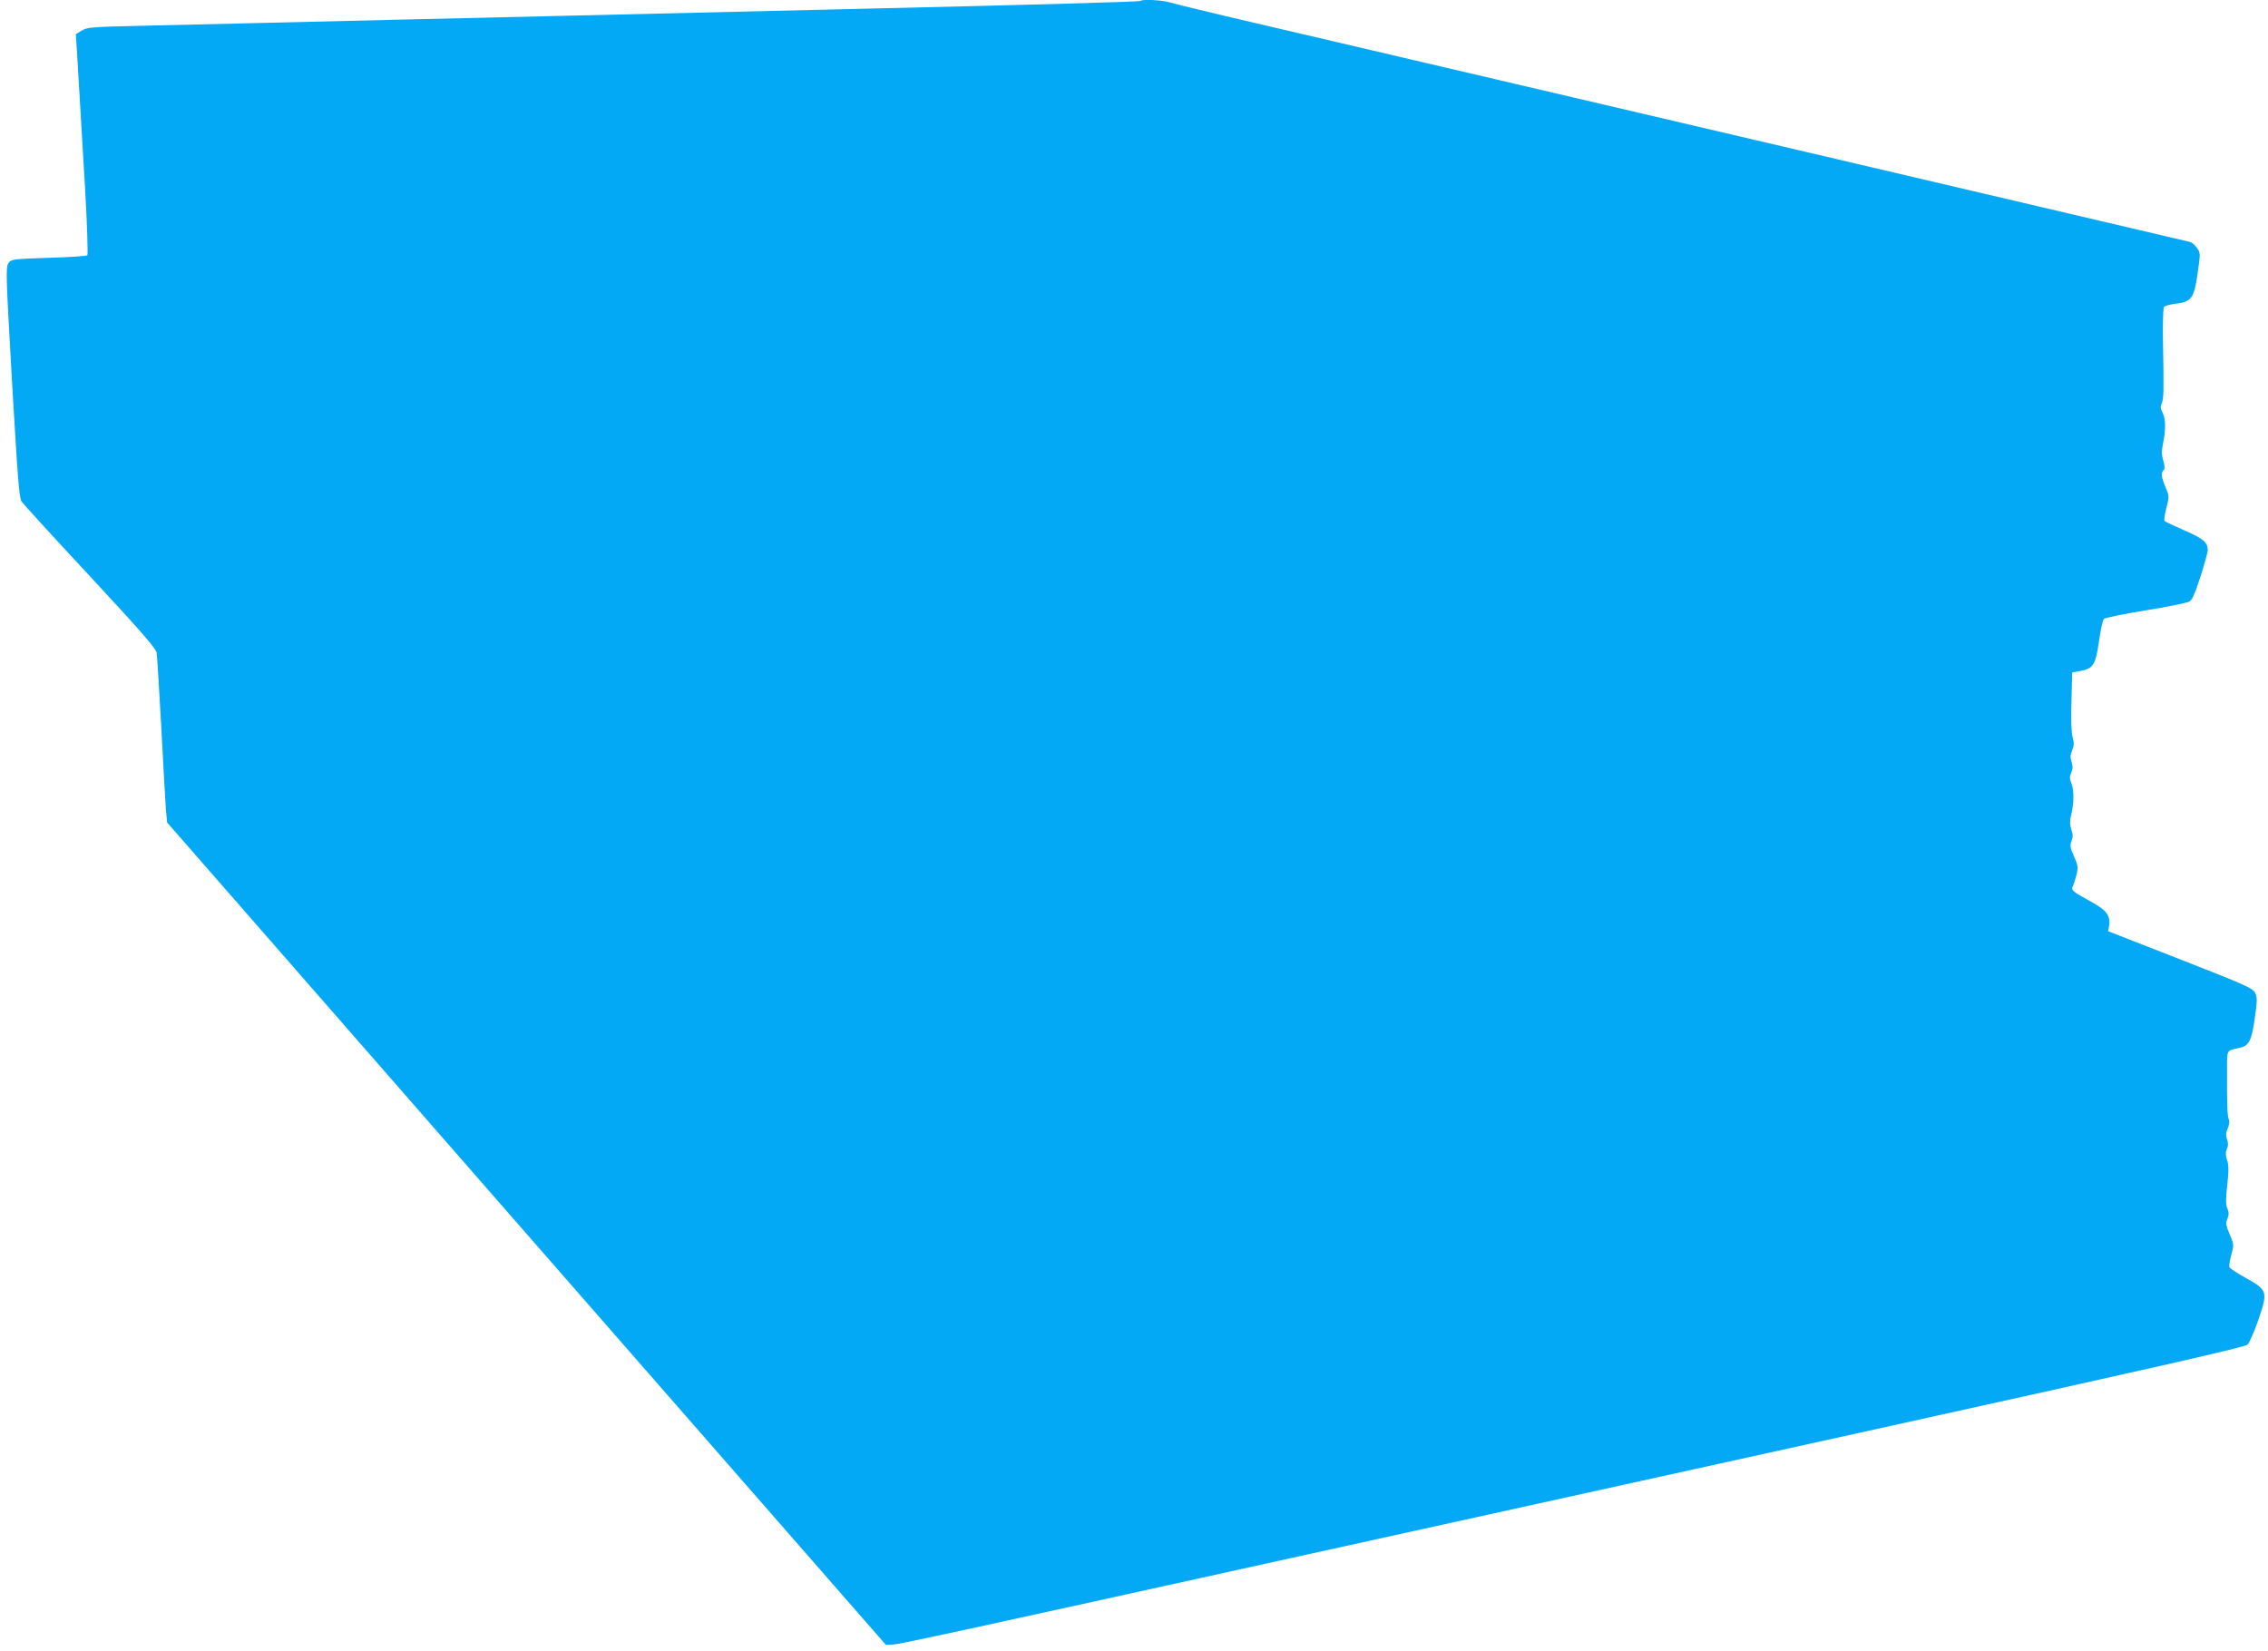
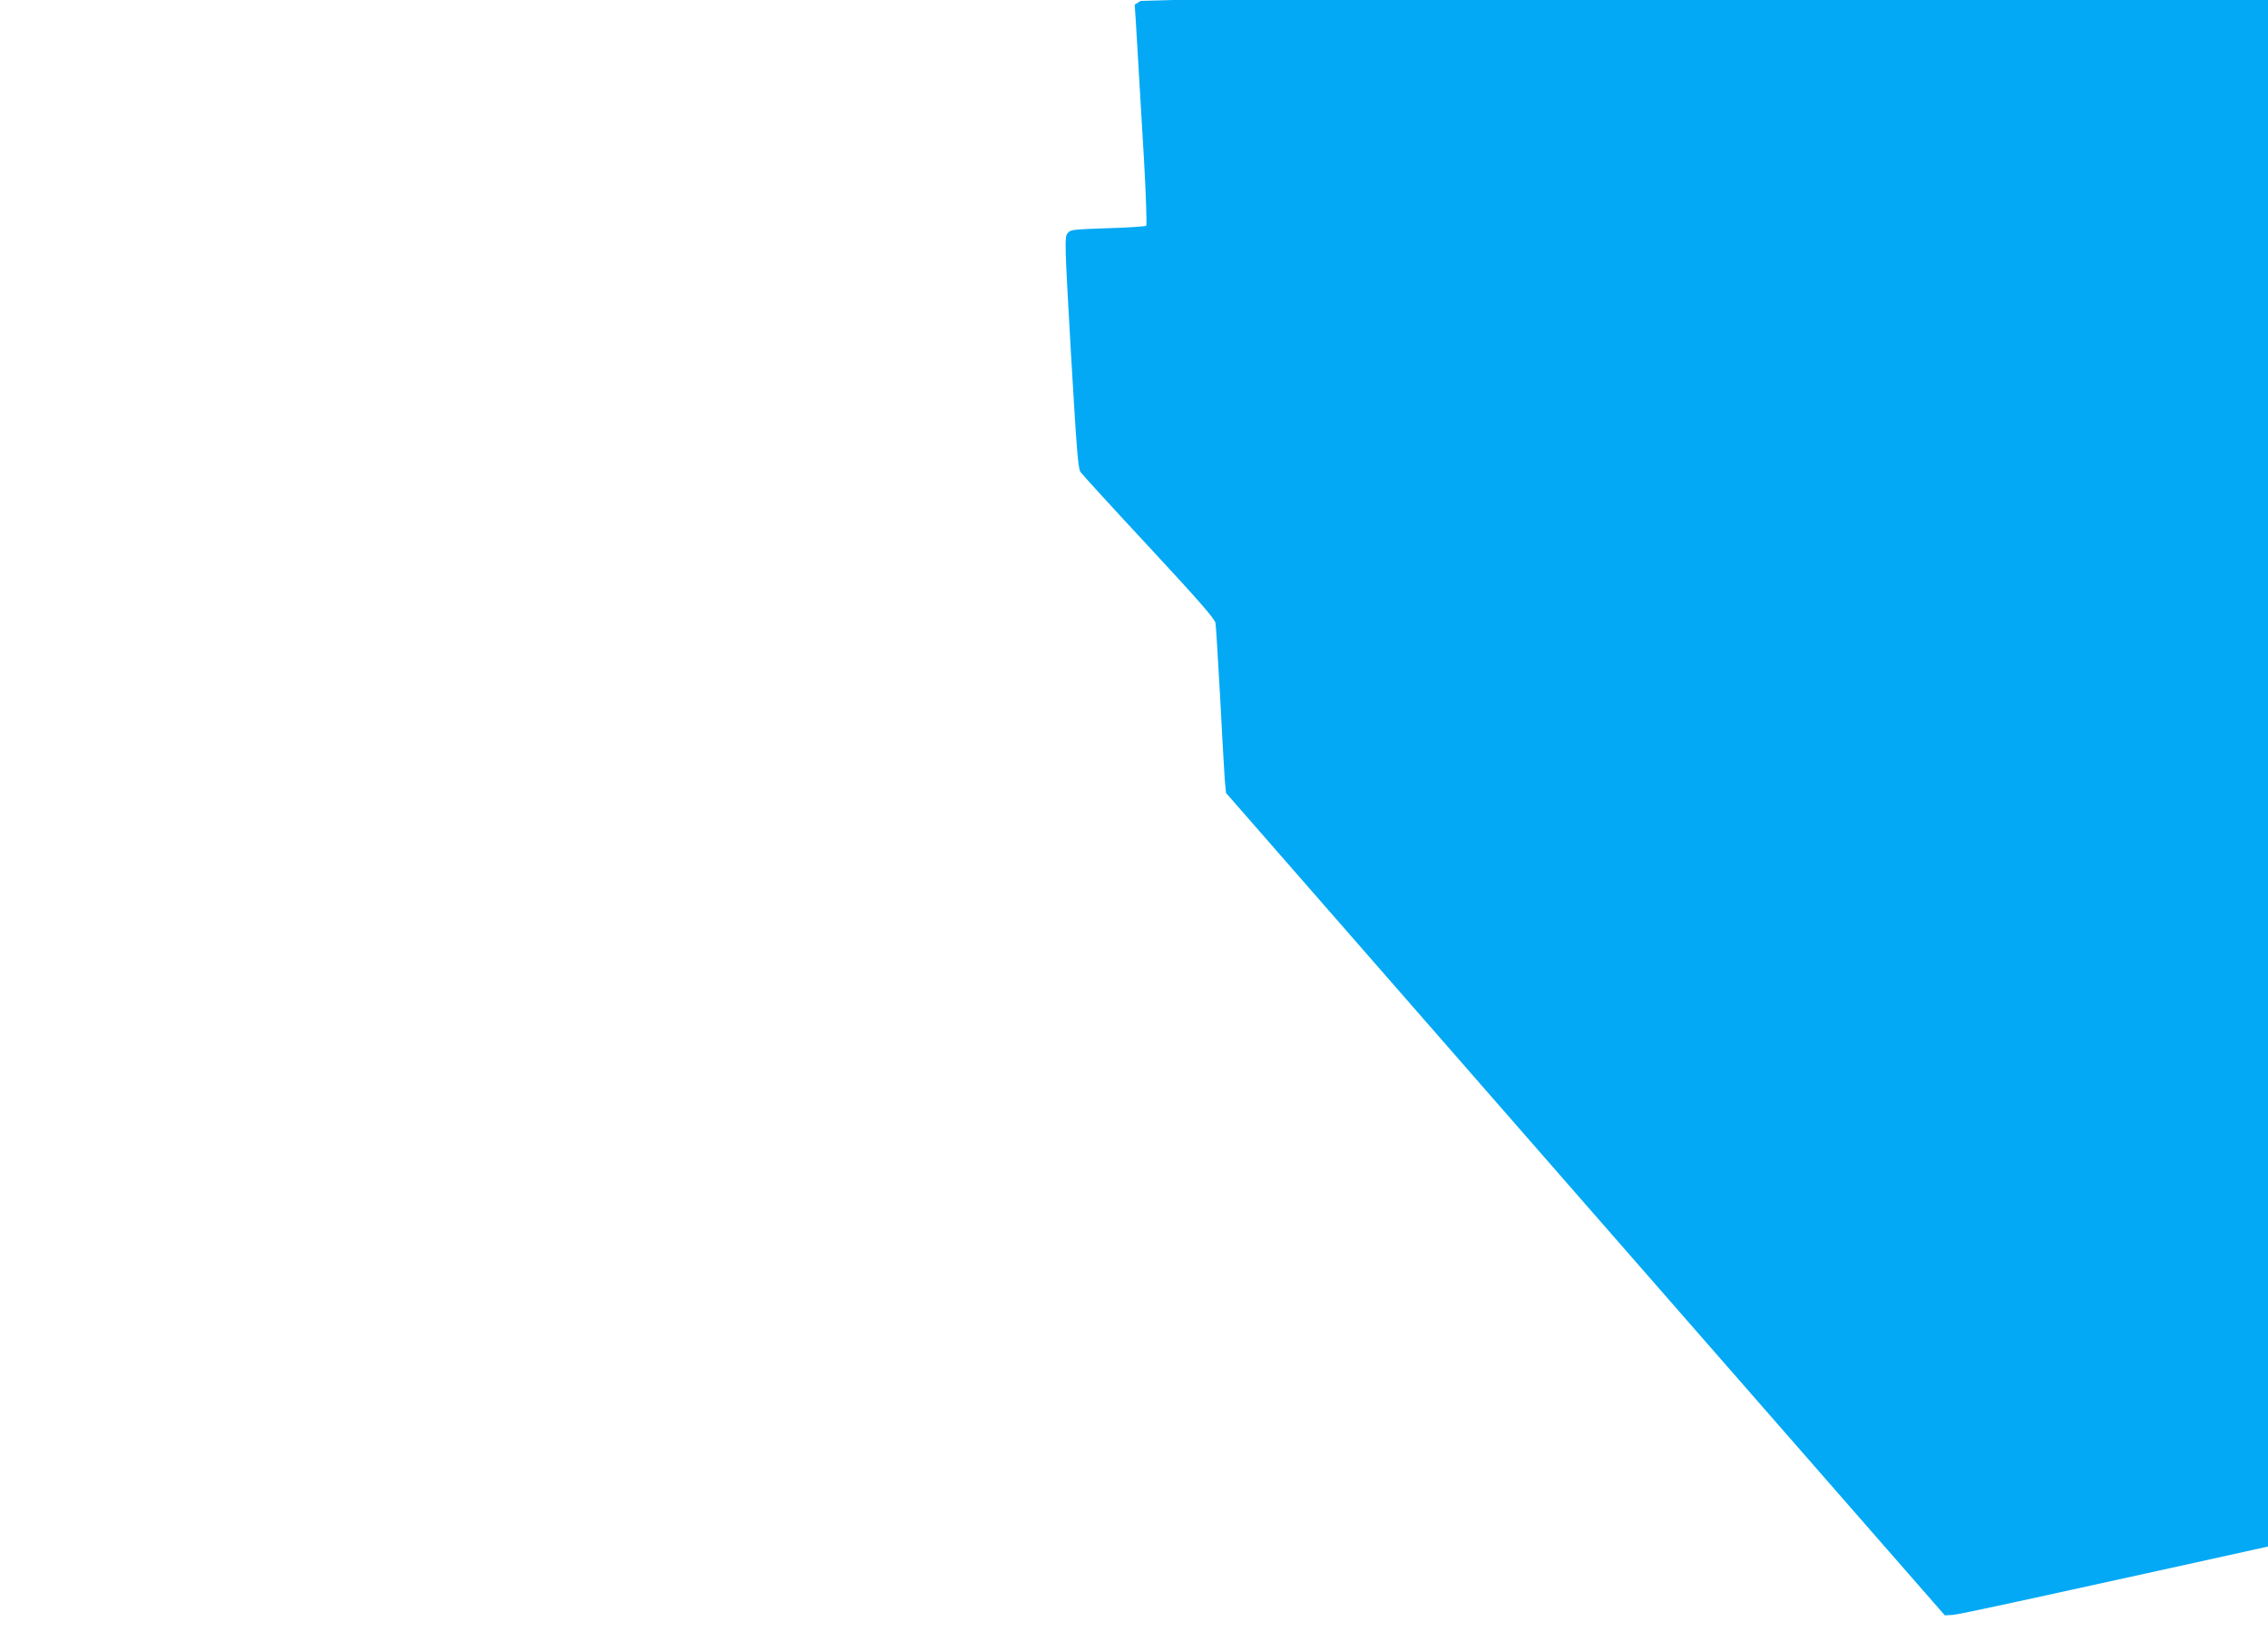
<svg xmlns="http://www.w3.org/2000/svg" version="1.0" width="1280pt" height="932pt" viewBox="0 0 1280 932" preserveAspectRatio="xMidYMid meet">
  <g transform="translate(0,932) scale(0.1,-0.1)" fill="#03a9f4" stroke="none">
-     <path d="M6438 9315 c-5 -5 -522 -20 -1593 -45 -611 -14 -1195 -28 -1695 -40 -234 -5 -621 -14 -860 -20 -239 -6 -615 -15 -835 -20 -220 -5 -526 -12 -680 -16 -257 -6 -283 -8 -313 -26 l-34 -21 6 -91 c6 -96 13 -215 47 -795 11 -195 16 -358 12 -362 -4 -4 -103 -11 -218 -14 -202 -7 -211 -8 -227 -30 -16 -21 -15 -60 20 -672 32 -544 40 -654 54 -674 9 -13 183 -204 387 -423 284 -306 372 -407 375 -430 3 -17 14 -204 26 -416 11 -212 23 -420 26 -464 l7 -78 2028 -2321 2029 -2321 42 2 c41 3 397 80 2348 511 498 110 1888 416 3090 681 1686 372 2189 486 2205 501 10 10 38 74 61 141 54 159 52 166 -71 235 -48 26 -90 54 -93 61 -2 8 2 39 11 70 15 55 15 58 -9 115 -22 51 -24 64 -13 88 9 22 9 36 0 58 -10 22 -10 53 -1 132 9 81 9 112 -1 142 -9 28 -9 43 -1 62 8 17 8 33 1 54 -8 21 -7 37 4 63 9 21 11 41 6 50 -9 16 -11 92 -10 280 0 116 -4 108 67 123 56 11 71 38 89 166 15 104 15 119 2 146 -14 26 -54 44 -422 188 l-407 159 5 31 c9 59 -14 88 -109 140 -97 53 -107 61 -95 84 5 9 13 37 20 63 10 43 9 53 -14 105 -22 49 -24 61 -14 86 9 22 9 36 -1 65 -9 28 -9 49 -2 77 17 64 18 147 3 183 -11 26 -11 38 -1 62 9 22 9 37 1 61 -8 24 -7 38 4 64 10 25 11 44 4 67 -10 38 -12 104 -7 263 l3 110 47 8 c72 14 85 34 104 167 9 63 21 120 28 127 6 6 112 28 236 48 124 20 235 43 247 50 16 11 33 50 63 144 22 70 40 135 40 144 0 46 -23 66 -129 112 -58 26 -110 50 -114 54 -5 5 0 38 9 73 17 65 17 67 -4 118 -25 59 -27 81 -11 97 7 7 7 23 -2 53 -10 33 -10 54 -1 99 16 78 15 136 -3 172 -11 21 -13 34 -6 48 6 10 11 45 11 77 0 33 0 75 0 94 0 19 -1 109 -3 200 -1 91 1 170 6 177 5 7 35 15 67 19 88 10 103 31 123 173 16 111 16 114 -4 142 -11 15 -27 30 -37 33 -14 4 -4007 939 -5282 1237 -234 54 -446 106 -472 114 -44 14 -159 21 -170 10z" />
+     <path d="M6438 9315 l-34 -21 6 -91 c6 -96 13 -215 47 -795 11 -195 16 -358 12 -362 -4 -4 -103 -11 -218 -14 -202 -7 -211 -8 -227 -30 -16 -21 -15 -60 20 -672 32 -544 40 -654 54 -674 9 -13 183 -204 387 -423 284 -306 372 -407 375 -430 3 -17 14 -204 26 -416 11 -212 23 -420 26 -464 l7 -78 2028 -2321 2029 -2321 42 2 c41 3 397 80 2348 511 498 110 1888 416 3090 681 1686 372 2189 486 2205 501 10 10 38 74 61 141 54 159 52 166 -71 235 -48 26 -90 54 -93 61 -2 8 2 39 11 70 15 55 15 58 -9 115 -22 51 -24 64 -13 88 9 22 9 36 0 58 -10 22 -10 53 -1 132 9 81 9 112 -1 142 -9 28 -9 43 -1 62 8 17 8 33 1 54 -8 21 -7 37 4 63 9 21 11 41 6 50 -9 16 -11 92 -10 280 0 116 -4 108 67 123 56 11 71 38 89 166 15 104 15 119 2 146 -14 26 -54 44 -422 188 l-407 159 5 31 c9 59 -14 88 -109 140 -97 53 -107 61 -95 84 5 9 13 37 20 63 10 43 9 53 -14 105 -22 49 -24 61 -14 86 9 22 9 36 -1 65 -9 28 -9 49 -2 77 17 64 18 147 3 183 -11 26 -11 38 -1 62 9 22 9 37 1 61 -8 24 -7 38 4 64 10 25 11 44 4 67 -10 38 -12 104 -7 263 l3 110 47 8 c72 14 85 34 104 167 9 63 21 120 28 127 6 6 112 28 236 48 124 20 235 43 247 50 16 11 33 50 63 144 22 70 40 135 40 144 0 46 -23 66 -129 112 -58 26 -110 50 -114 54 -5 5 0 38 9 73 17 65 17 67 -4 118 -25 59 -27 81 -11 97 7 7 7 23 -2 53 -10 33 -10 54 -1 99 16 78 15 136 -3 172 -11 21 -13 34 -6 48 6 10 11 45 11 77 0 33 0 75 0 94 0 19 -1 109 -3 200 -1 91 1 170 6 177 5 7 35 15 67 19 88 10 103 31 123 173 16 111 16 114 -4 142 -11 15 -27 30 -37 33 -14 4 -4007 939 -5282 1237 -234 54 -446 106 -472 114 -44 14 -159 21 -170 10z" />
  </g>
</svg>